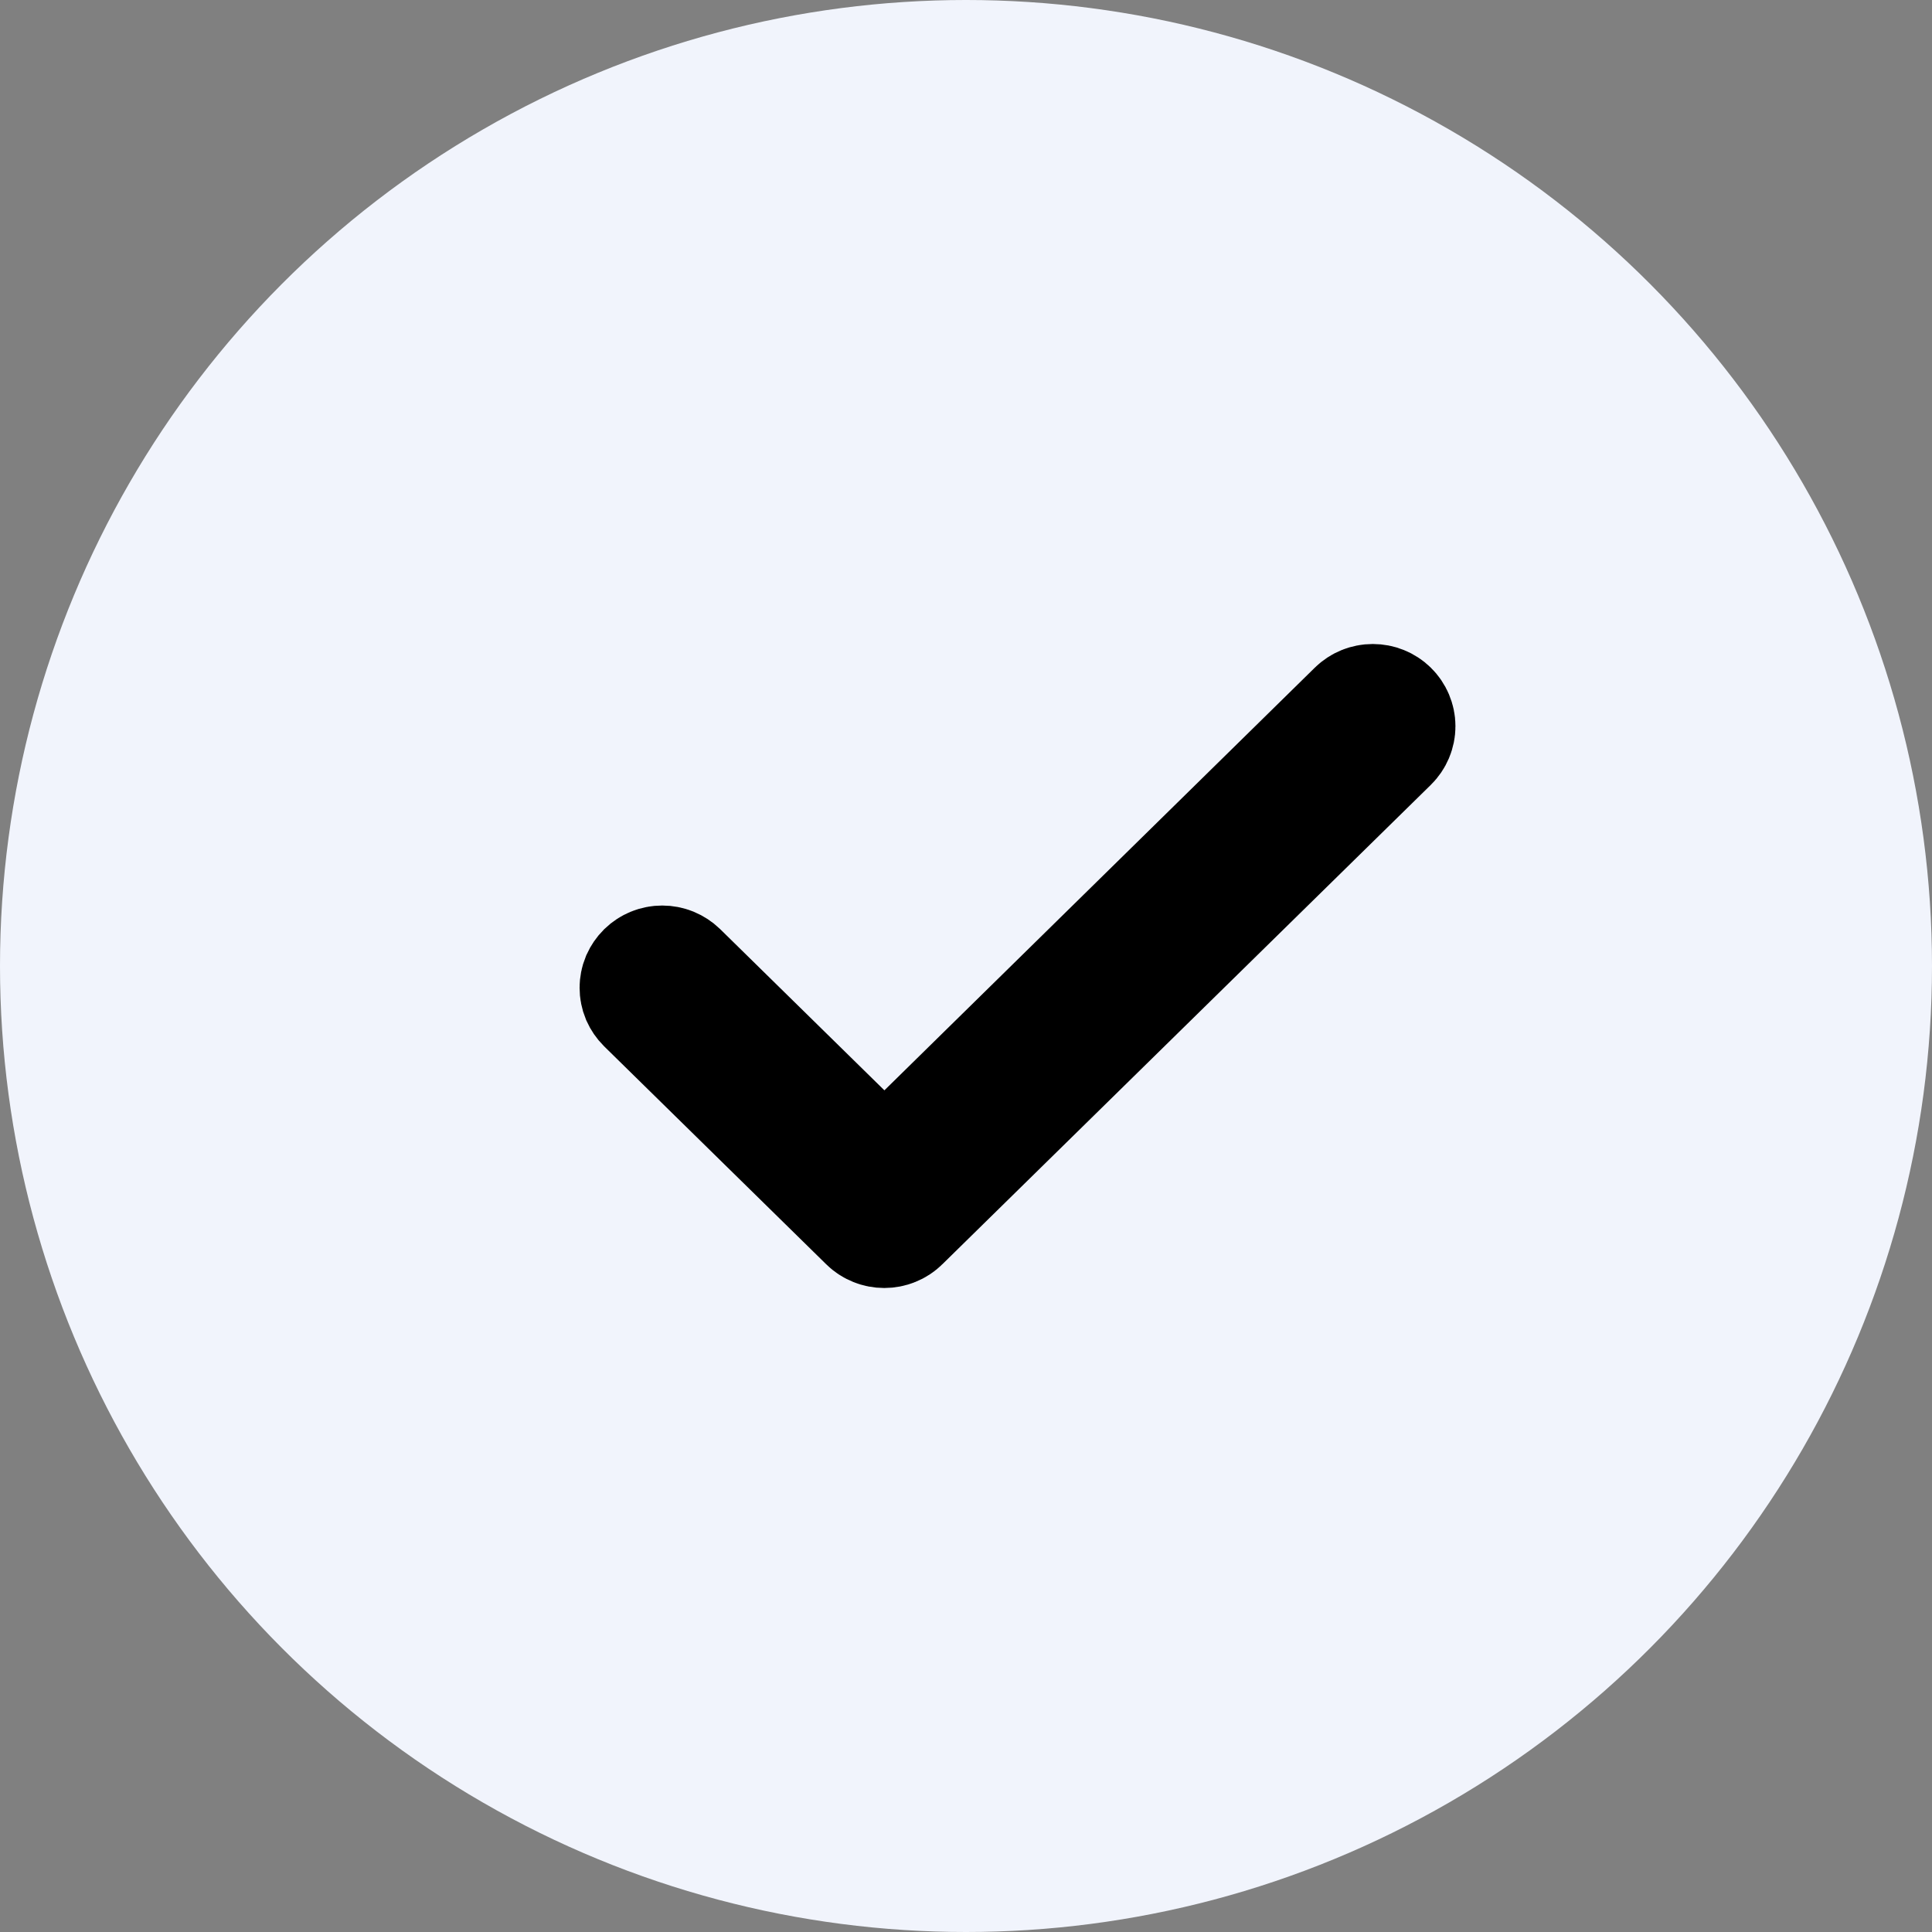
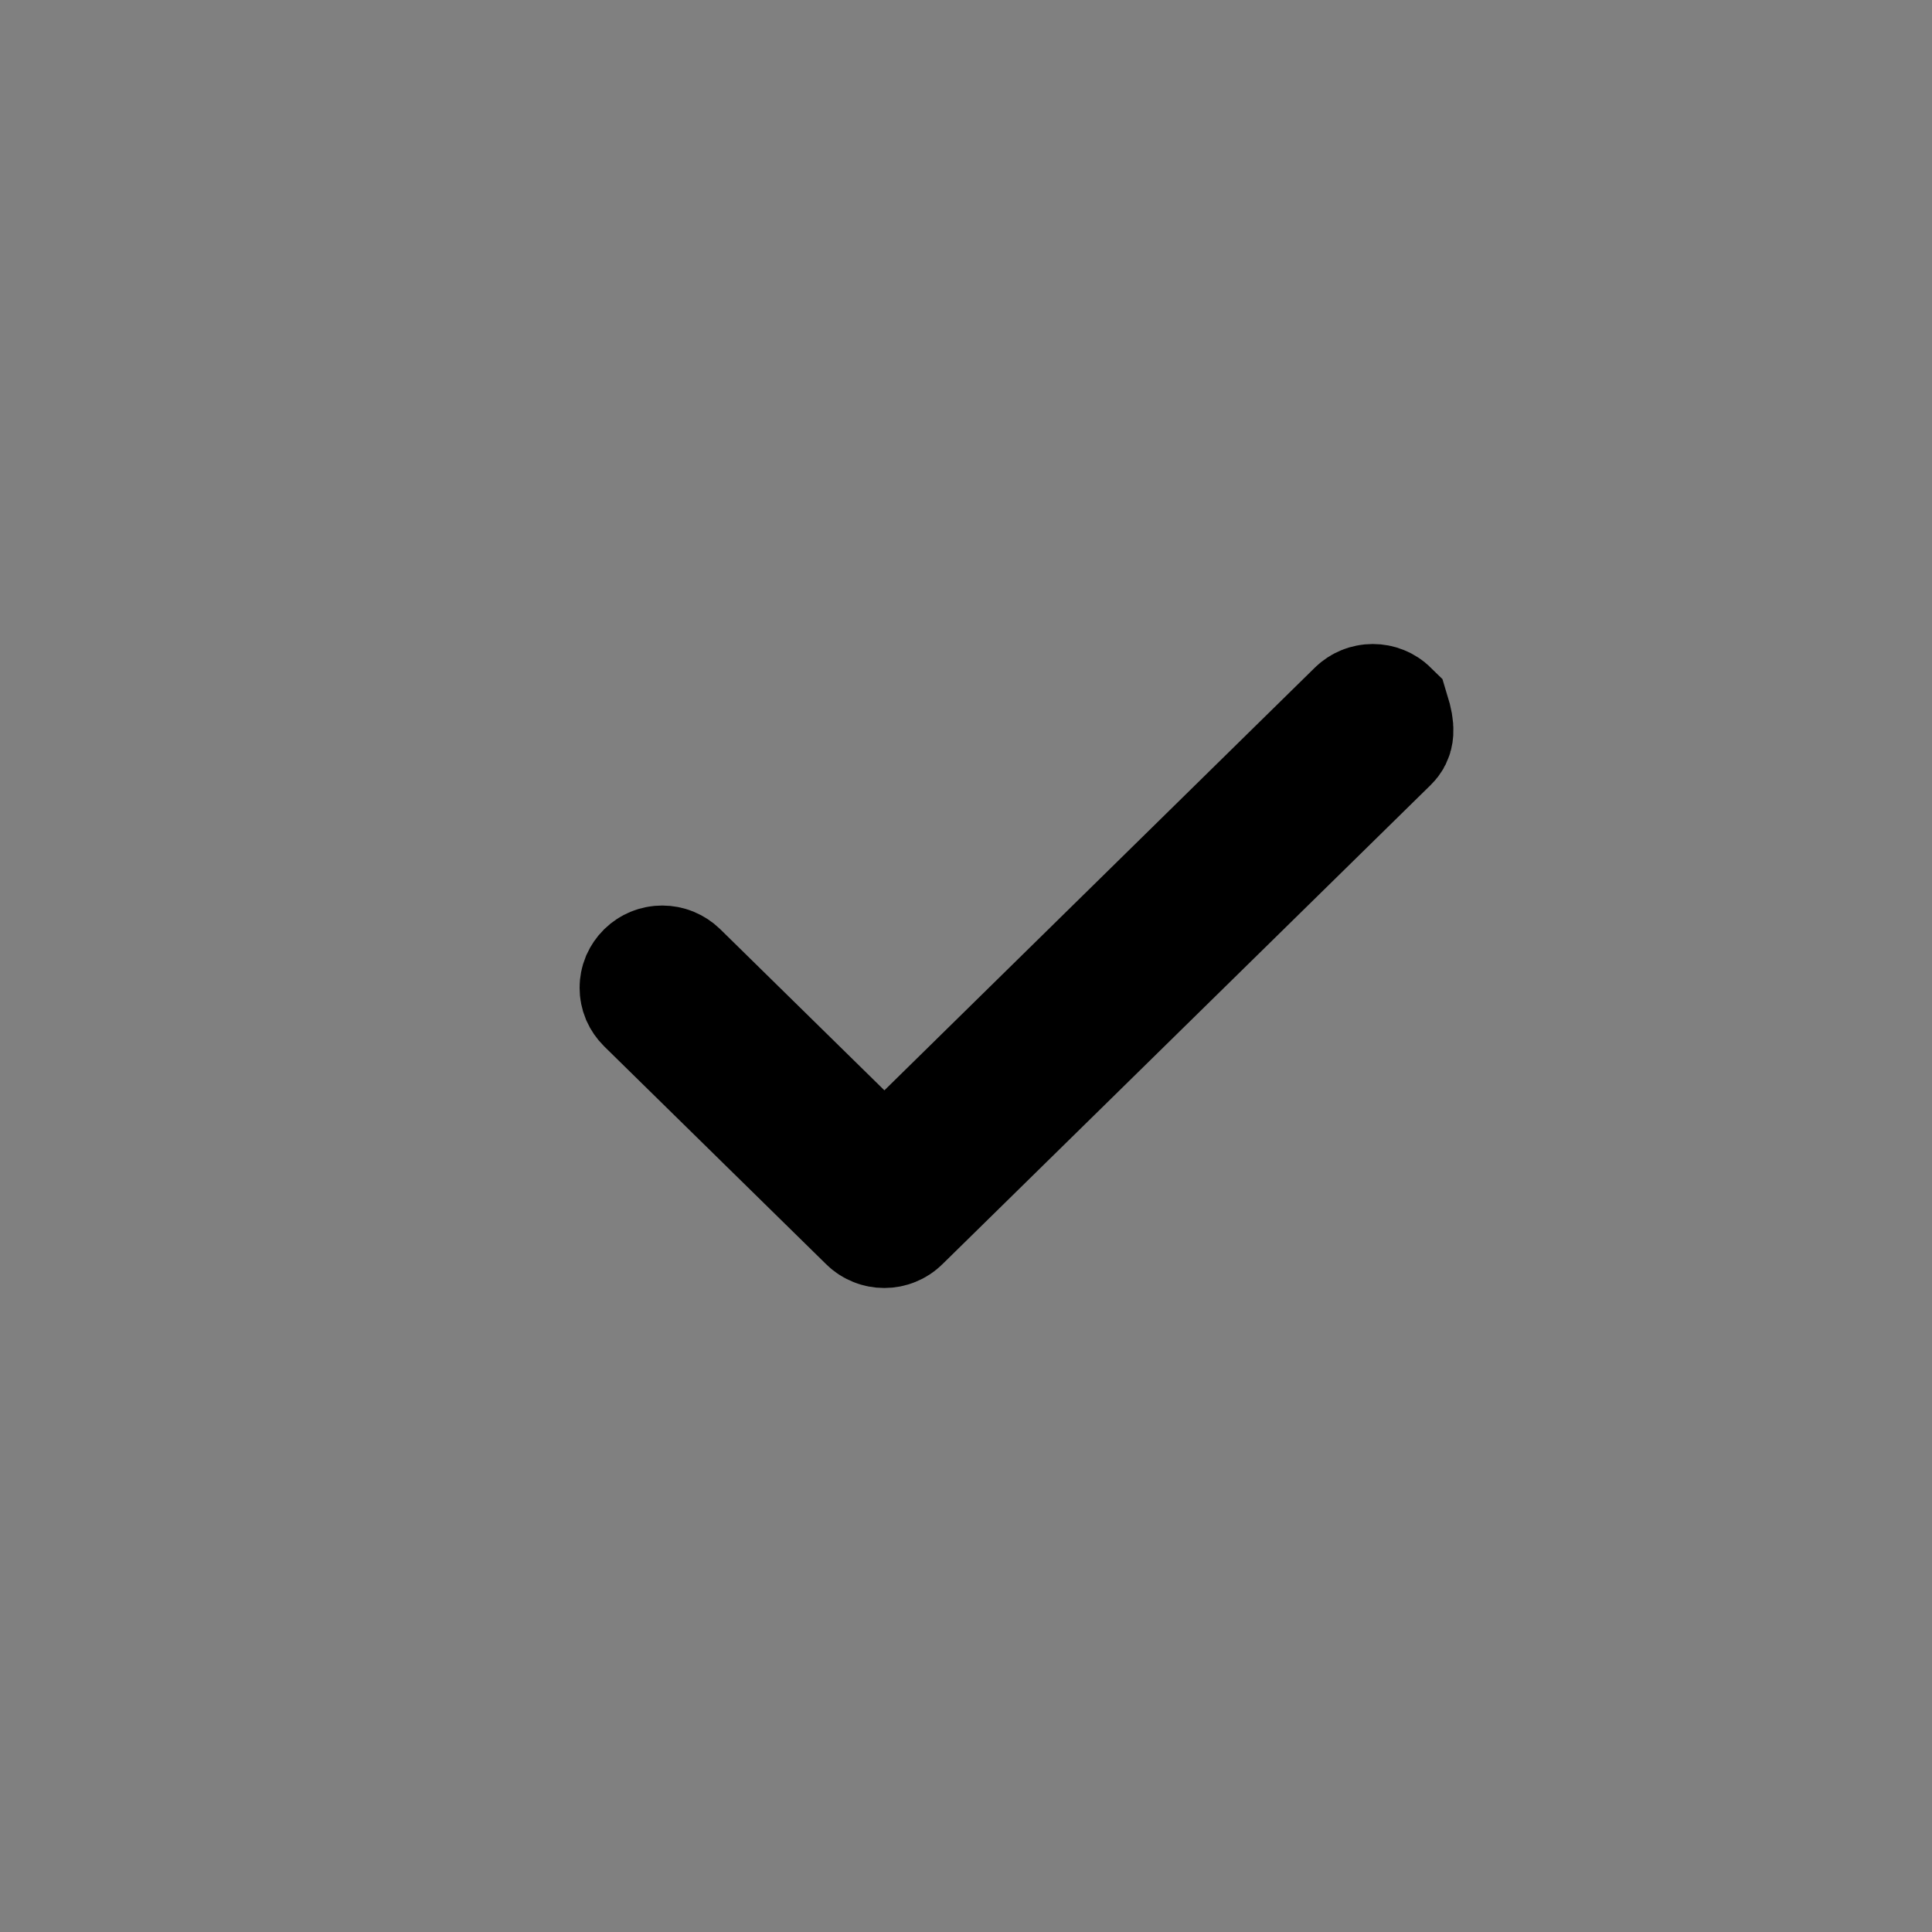
<svg xmlns="http://www.w3.org/2000/svg" width="30" height="30" viewBox="0 0 30 30" fill="none">
  <rect x="0" y="0" width="30" height="30" fill="#808080" stroke="none" />
-   <circle cx="15" cy="15" r="15" fill="#F1F4FC" />
-   <path d="M13.731 19C13.694 19 13.657 18.993 13.623 18.979C13.588 18.965 13.557 18.945 13.531 18.919L10.083 15.535C10.057 15.509 10.036 15.478 10.021 15.445C10.007 15.411 10 15.375 10 15.338C10 15.302 10.007 15.266 10.021 15.232C10.036 15.199 10.057 15.168 10.083 15.142C10.109 15.117 10.14 15.096 10.175 15.082C10.209 15.068 10.246 15.061 10.283 15.061C10.32 15.061 10.357 15.068 10.391 15.082C10.425 15.096 10.457 15.117 10.483 15.142L13.733 18.332L21.117 11.081C21.17 11.029 21.242 11 21.317 11C21.392 11 21.464 11.029 21.517 11.081C21.57 11.133 21.6 11.204 21.6 11.277C21.6 11.351 21.57 11.422 21.517 11.474L13.931 18.919C13.905 18.945 13.874 18.965 13.839 18.979C13.805 18.993 13.768 19 13.731 19Z" fill="black" stroke="black" stroke-width="2" />
+   <path d="M13.731 19C13.694 19 13.657 18.993 13.623 18.979C13.588 18.965 13.557 18.945 13.531 18.919L10.083 15.535C10.057 15.509 10.036 15.478 10.021 15.445C10.007 15.411 10 15.375 10 15.338C10 15.302 10.007 15.266 10.021 15.232C10.036 15.199 10.057 15.168 10.083 15.142C10.109 15.117 10.14 15.096 10.175 15.082C10.209 15.068 10.246 15.061 10.283 15.061C10.32 15.061 10.357 15.068 10.391 15.082C10.425 15.096 10.457 15.117 10.483 15.142L13.733 18.332L21.117 11.081C21.17 11.029 21.242 11 21.317 11C21.392 11 21.464 11.029 21.517 11.081C21.6 11.351 21.57 11.422 21.517 11.474L13.931 18.919C13.905 18.945 13.874 18.965 13.839 18.979C13.805 18.993 13.768 19 13.731 19Z" fill="black" stroke="black" stroke-width="2" />
</svg>